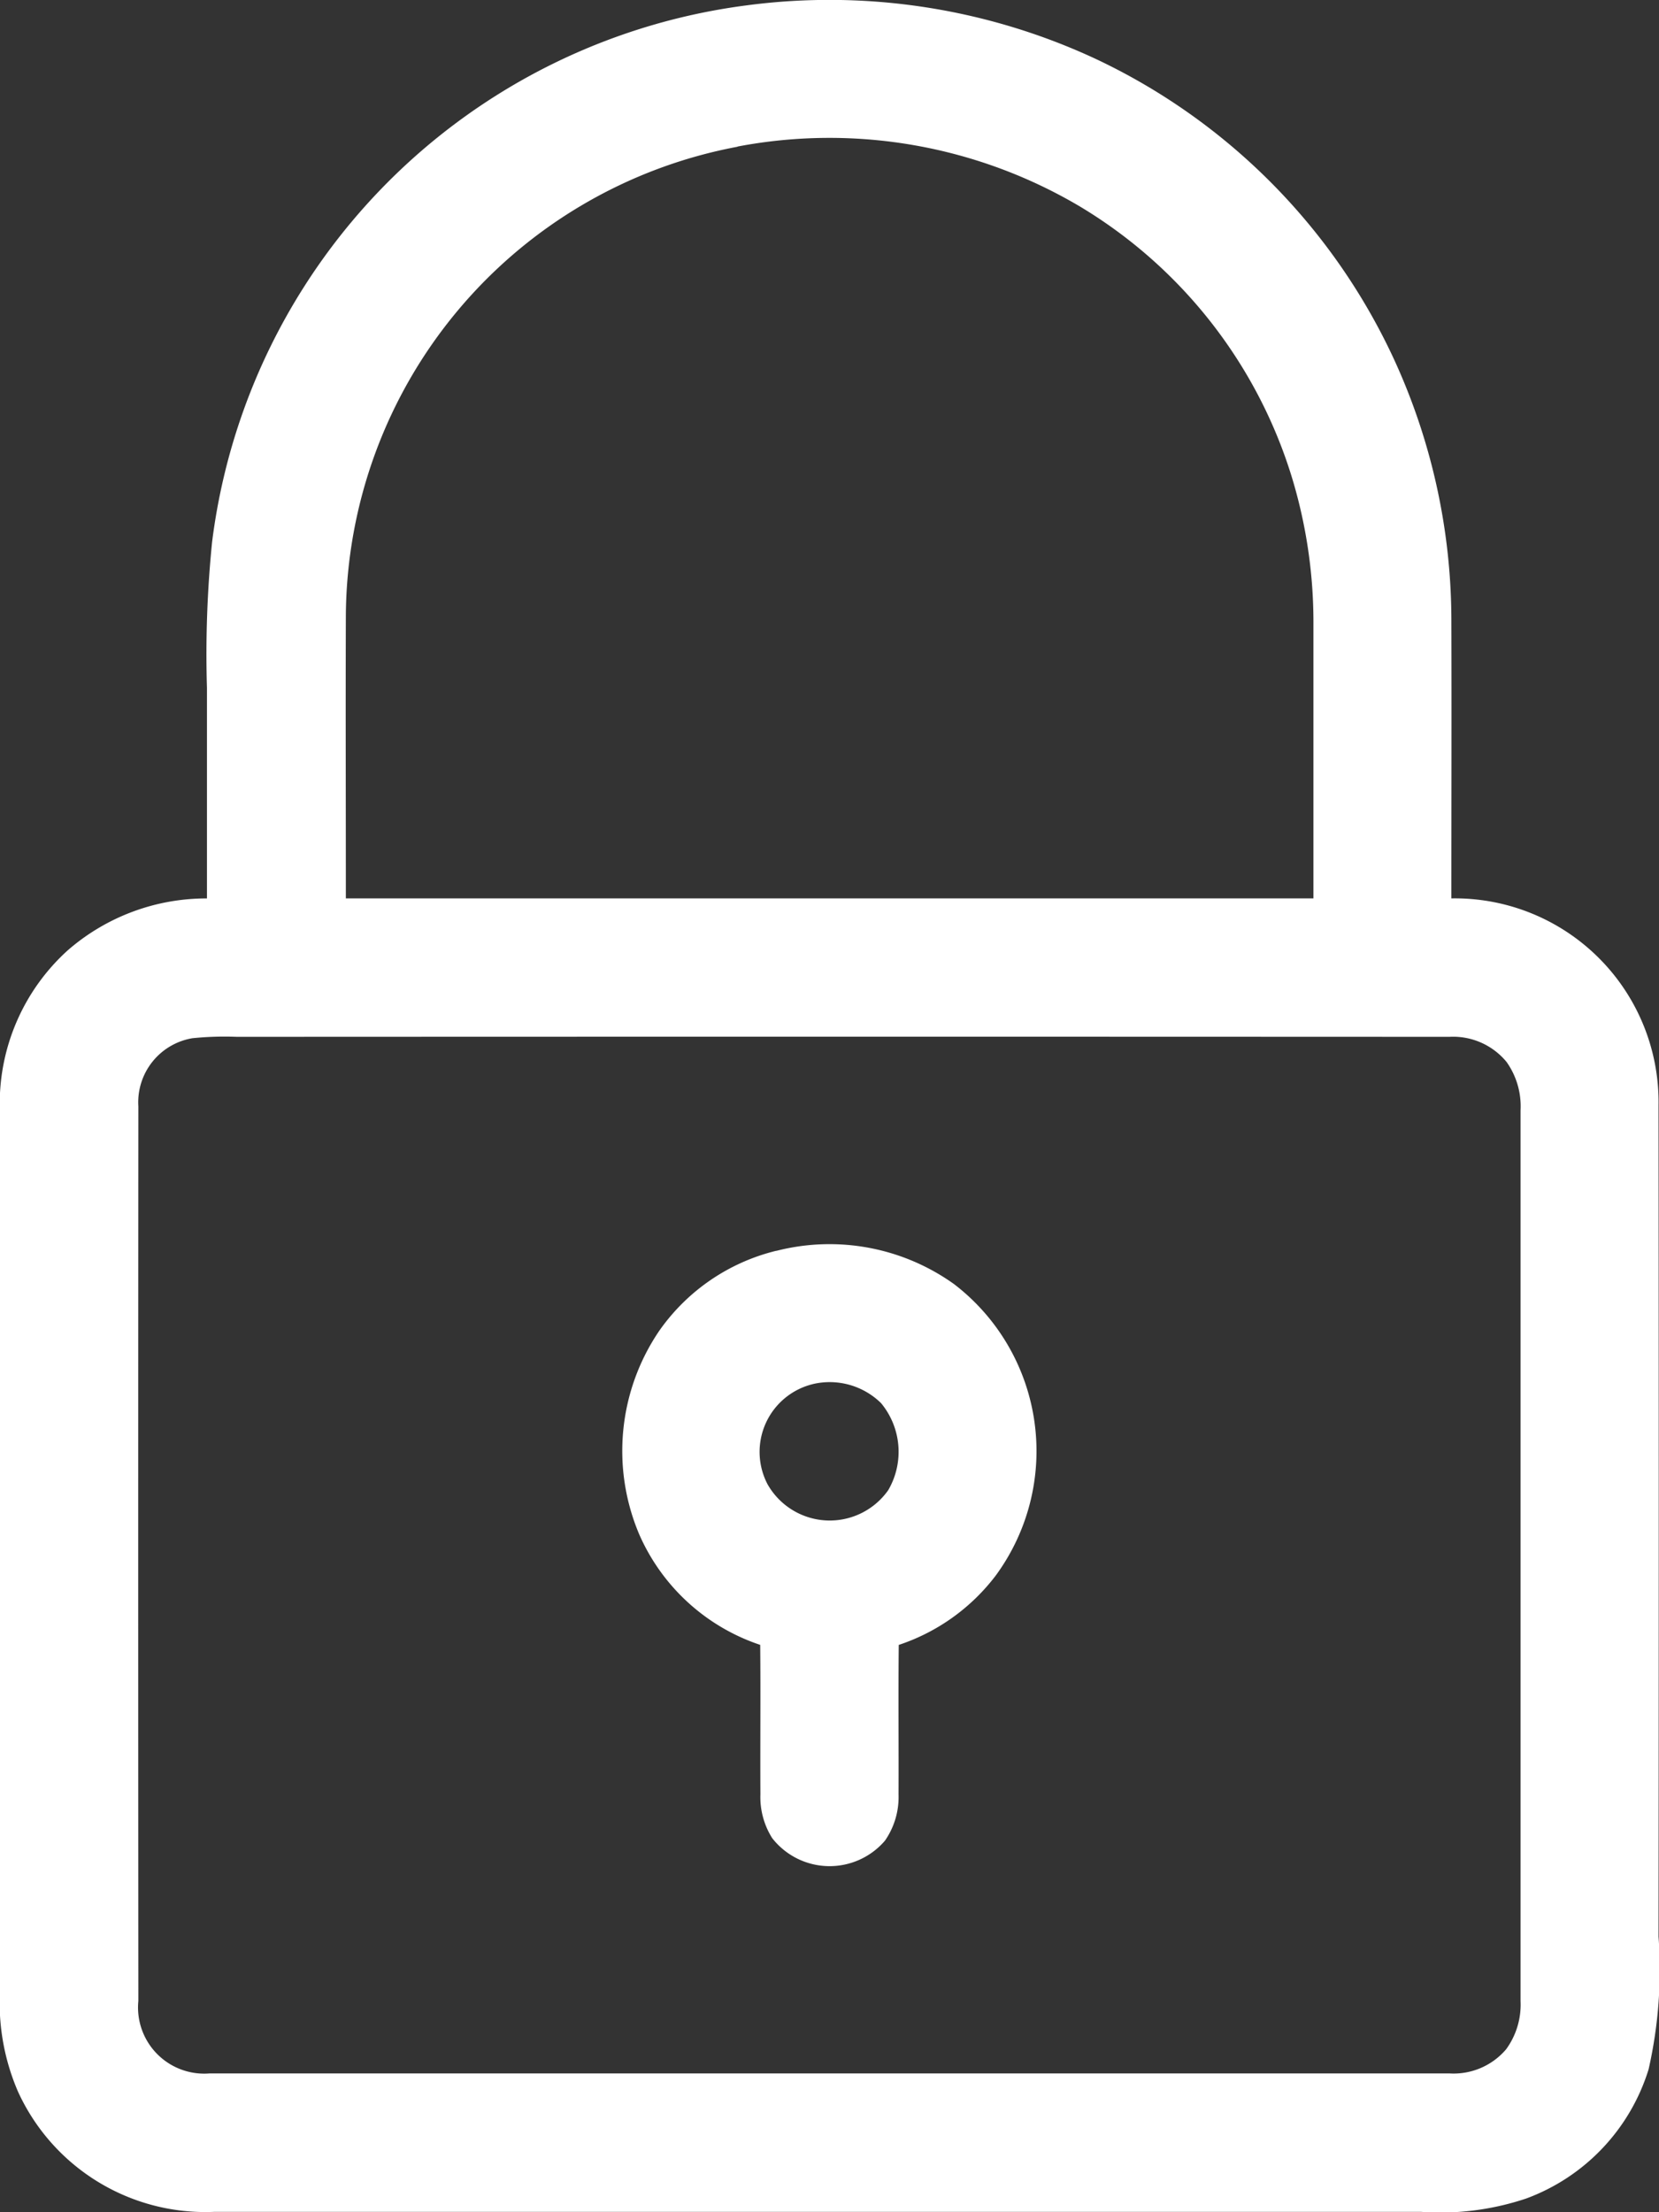
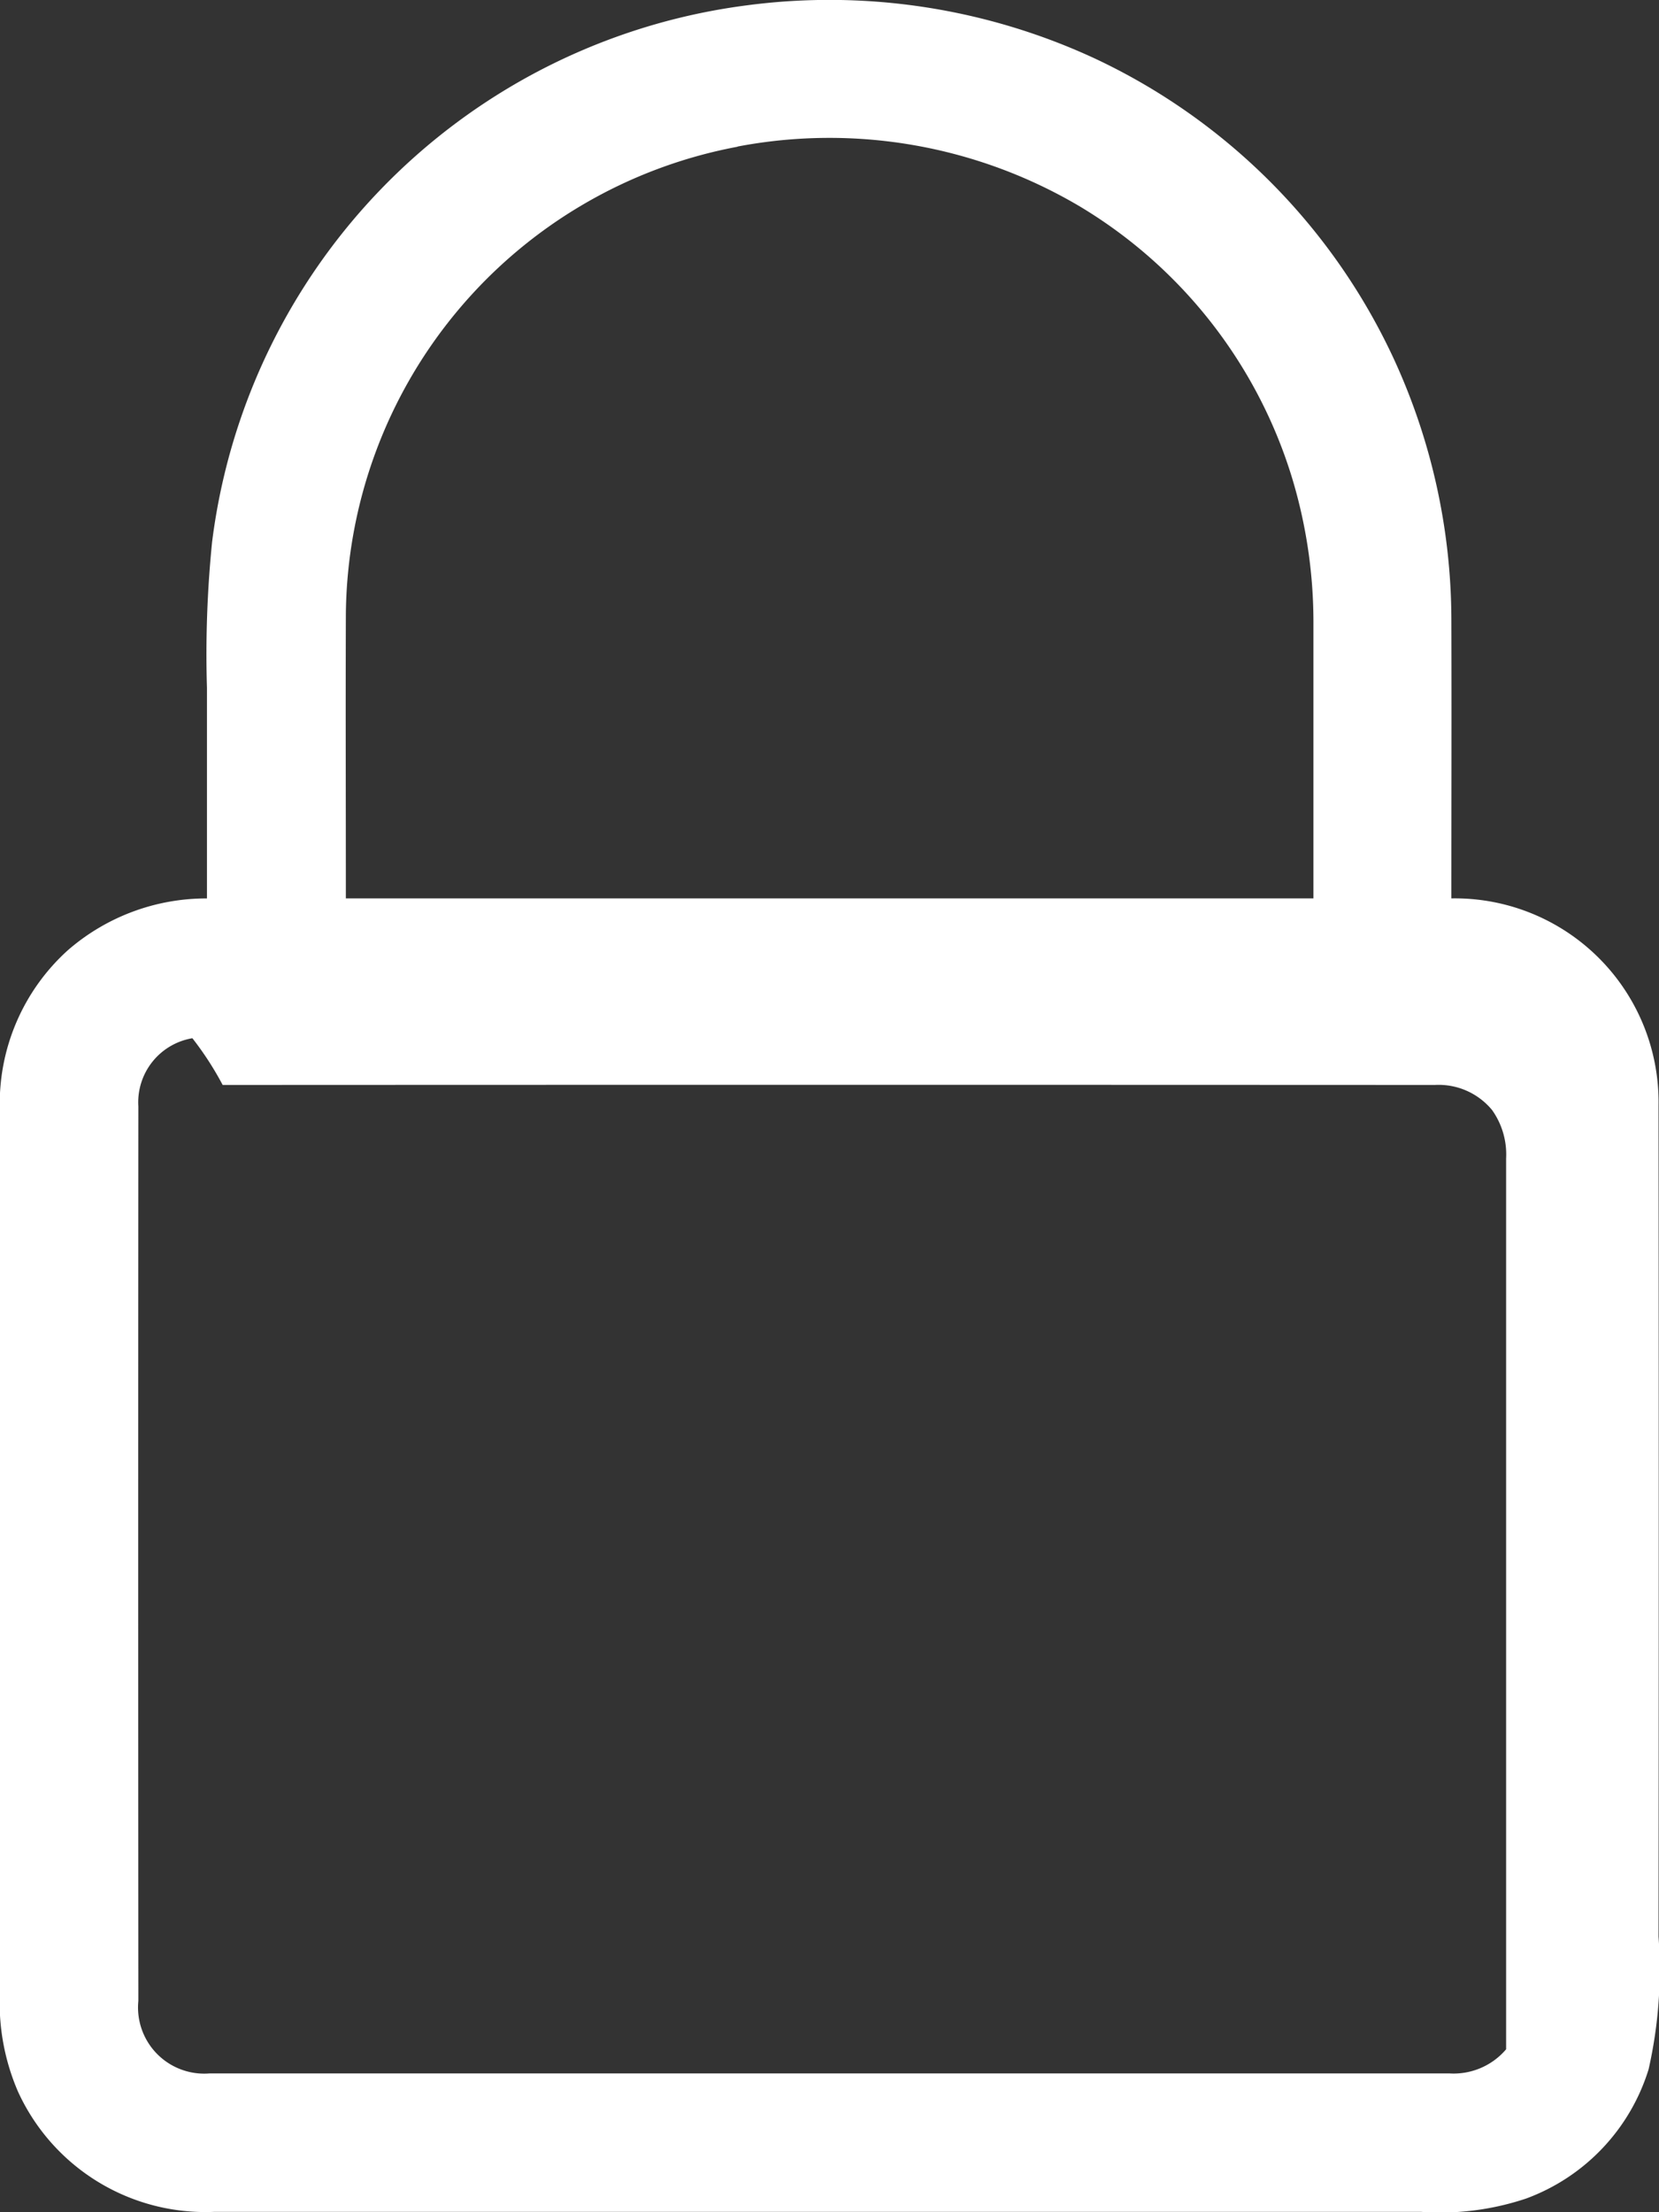
<svg xmlns="http://www.w3.org/2000/svg" width="39.607" height="52.805" viewBox="0 0 39.607 52.805">
  <rect x="0" y="0" width="39.607" height="52.805" fill="#333333" stroke="none" />
  <g id="_4" data-name="4" transform="translate(-75.283 -15.08)">
-     <path id="Path_347" data-name="Path 347" d="M93.1,15.209a15.055,15.055,0,0,1,8.346,1.279,14.789,14.789,0,0,1,7.1,7.131,14.939,14.939,0,0,1,1.387,6.238c.007,2.222,0,4.445,0,6.669a4.865,4.865,0,0,1,4.946,4.946q.01,9.919,0,19.84a10.788,10.788,0,0,1-.237,3.165,4.794,4.794,0,0,1-2.922,3.085,6.454,6.454,0,0,1-2.507.319q-14.41,0-28.817,0a4.919,4.919,0,0,1-4.684-2.872,5.338,5.338,0,0,1-.435-2.276q0-10.628,0-21.256a4.932,4.932,0,0,1,1.621-3.709,5.038,5.038,0,0,1,3.326-1.241c0-1.674,0-3.35,0-5.025a26.661,26.661,0,0,1,.123-3.488A14.772,14.772,0,0,1,93.1,15.209m-.21,3.374a11.463,11.463,0,0,0-9.35,11.177c-.008,2.256,0,4.511,0,6.766q11.548,0,23.1,0,0-3.276,0-6.55a11.884,11.884,0,0,0-.514-3.5,11.455,11.455,0,0,0-5.043-6.456,11.736,11.736,0,0,0-8.19-1.442M79.876,39.864a1.551,1.551,0,0,0-1.29,1.626q-.007,10.677,0,21.355a1.58,1.58,0,0,0,1.7,1.731q14.8,0,29.6,0A1.645,1.645,0,0,0,111.24,64a1.807,1.807,0,0,0,.345-1.149q0-10.633,0-21.265a1.829,1.829,0,0,0-.334-1.155,1.652,1.652,0,0,0-1.369-.6q-14.469-.007-28.938,0A7.575,7.575,0,0,0,79.876,39.864Z" fill="#fff" />
-     <path id="Path_348" data-name="Path 348" d="M214.519,286.3a5.11,5.11,0,0,1,4.245.792,5.021,5.021,0,0,1,.994,6.961,4.809,4.809,0,0,1-2.313,1.653c-.013,1.191,0,2.381-.005,3.572a1.825,1.825,0,0,1-.324,1.1,1.739,1.739,0,0,1-2.692-.059,1.831,1.831,0,0,1-.282-1.045c-.007-1.19.007-2.379-.005-3.569a4.821,4.821,0,0,1-2.885-2.631,5.1,5.1,0,0,1,.476-4.868,4.8,4.8,0,0,1,2.793-1.909m.885,3.18a1.666,1.666,0,0,0-1.094,2.393,1.707,1.707,0,0,0,2.882.141,1.82,1.82,0,0,0-.17-2.075A1.749,1.749,0,0,0,215.4,289.478Z" transform="translate(-120.705 -241.359)" fill="#fff" />
+     <path id="Path_347" data-name="Path 347" d="M93.1,15.209a15.055,15.055,0,0,1,8.346,1.279,14.789,14.789,0,0,1,7.1,7.131,14.939,14.939,0,0,1,1.387,6.238c.007,2.222,0,4.445,0,6.669a4.865,4.865,0,0,1,4.946,4.946q.01,9.919,0,19.84a10.788,10.788,0,0,1-.237,3.165,4.794,4.794,0,0,1-2.922,3.085,6.454,6.454,0,0,1-2.507.319q-14.41,0-28.817,0a4.919,4.919,0,0,1-4.684-2.872,5.338,5.338,0,0,1-.435-2.276q0-10.628,0-21.256a4.932,4.932,0,0,1,1.621-3.709,5.038,5.038,0,0,1,3.326-1.241c0-1.674,0-3.35,0-5.025a26.661,26.661,0,0,1,.123-3.488A14.772,14.772,0,0,1,93.1,15.209m-.21,3.374a11.463,11.463,0,0,0-9.35,11.177c-.008,2.256,0,4.511,0,6.766q11.548,0,23.1,0,0-3.276,0-6.55a11.884,11.884,0,0,0-.514-3.5,11.455,11.455,0,0,0-5.043-6.456,11.736,11.736,0,0,0-8.19-1.442M79.876,39.864a1.551,1.551,0,0,0-1.29,1.626q-.007,10.677,0,21.355a1.58,1.58,0,0,0,1.7,1.731q14.8,0,29.6,0A1.645,1.645,0,0,0,111.24,64q0-10.633,0-21.265a1.829,1.829,0,0,0-.334-1.155,1.652,1.652,0,0,0-1.369-.6q-14.469-.007-28.938,0A7.575,7.575,0,0,0,79.876,39.864Z" fill="#fff" />
  </g>
</svg>